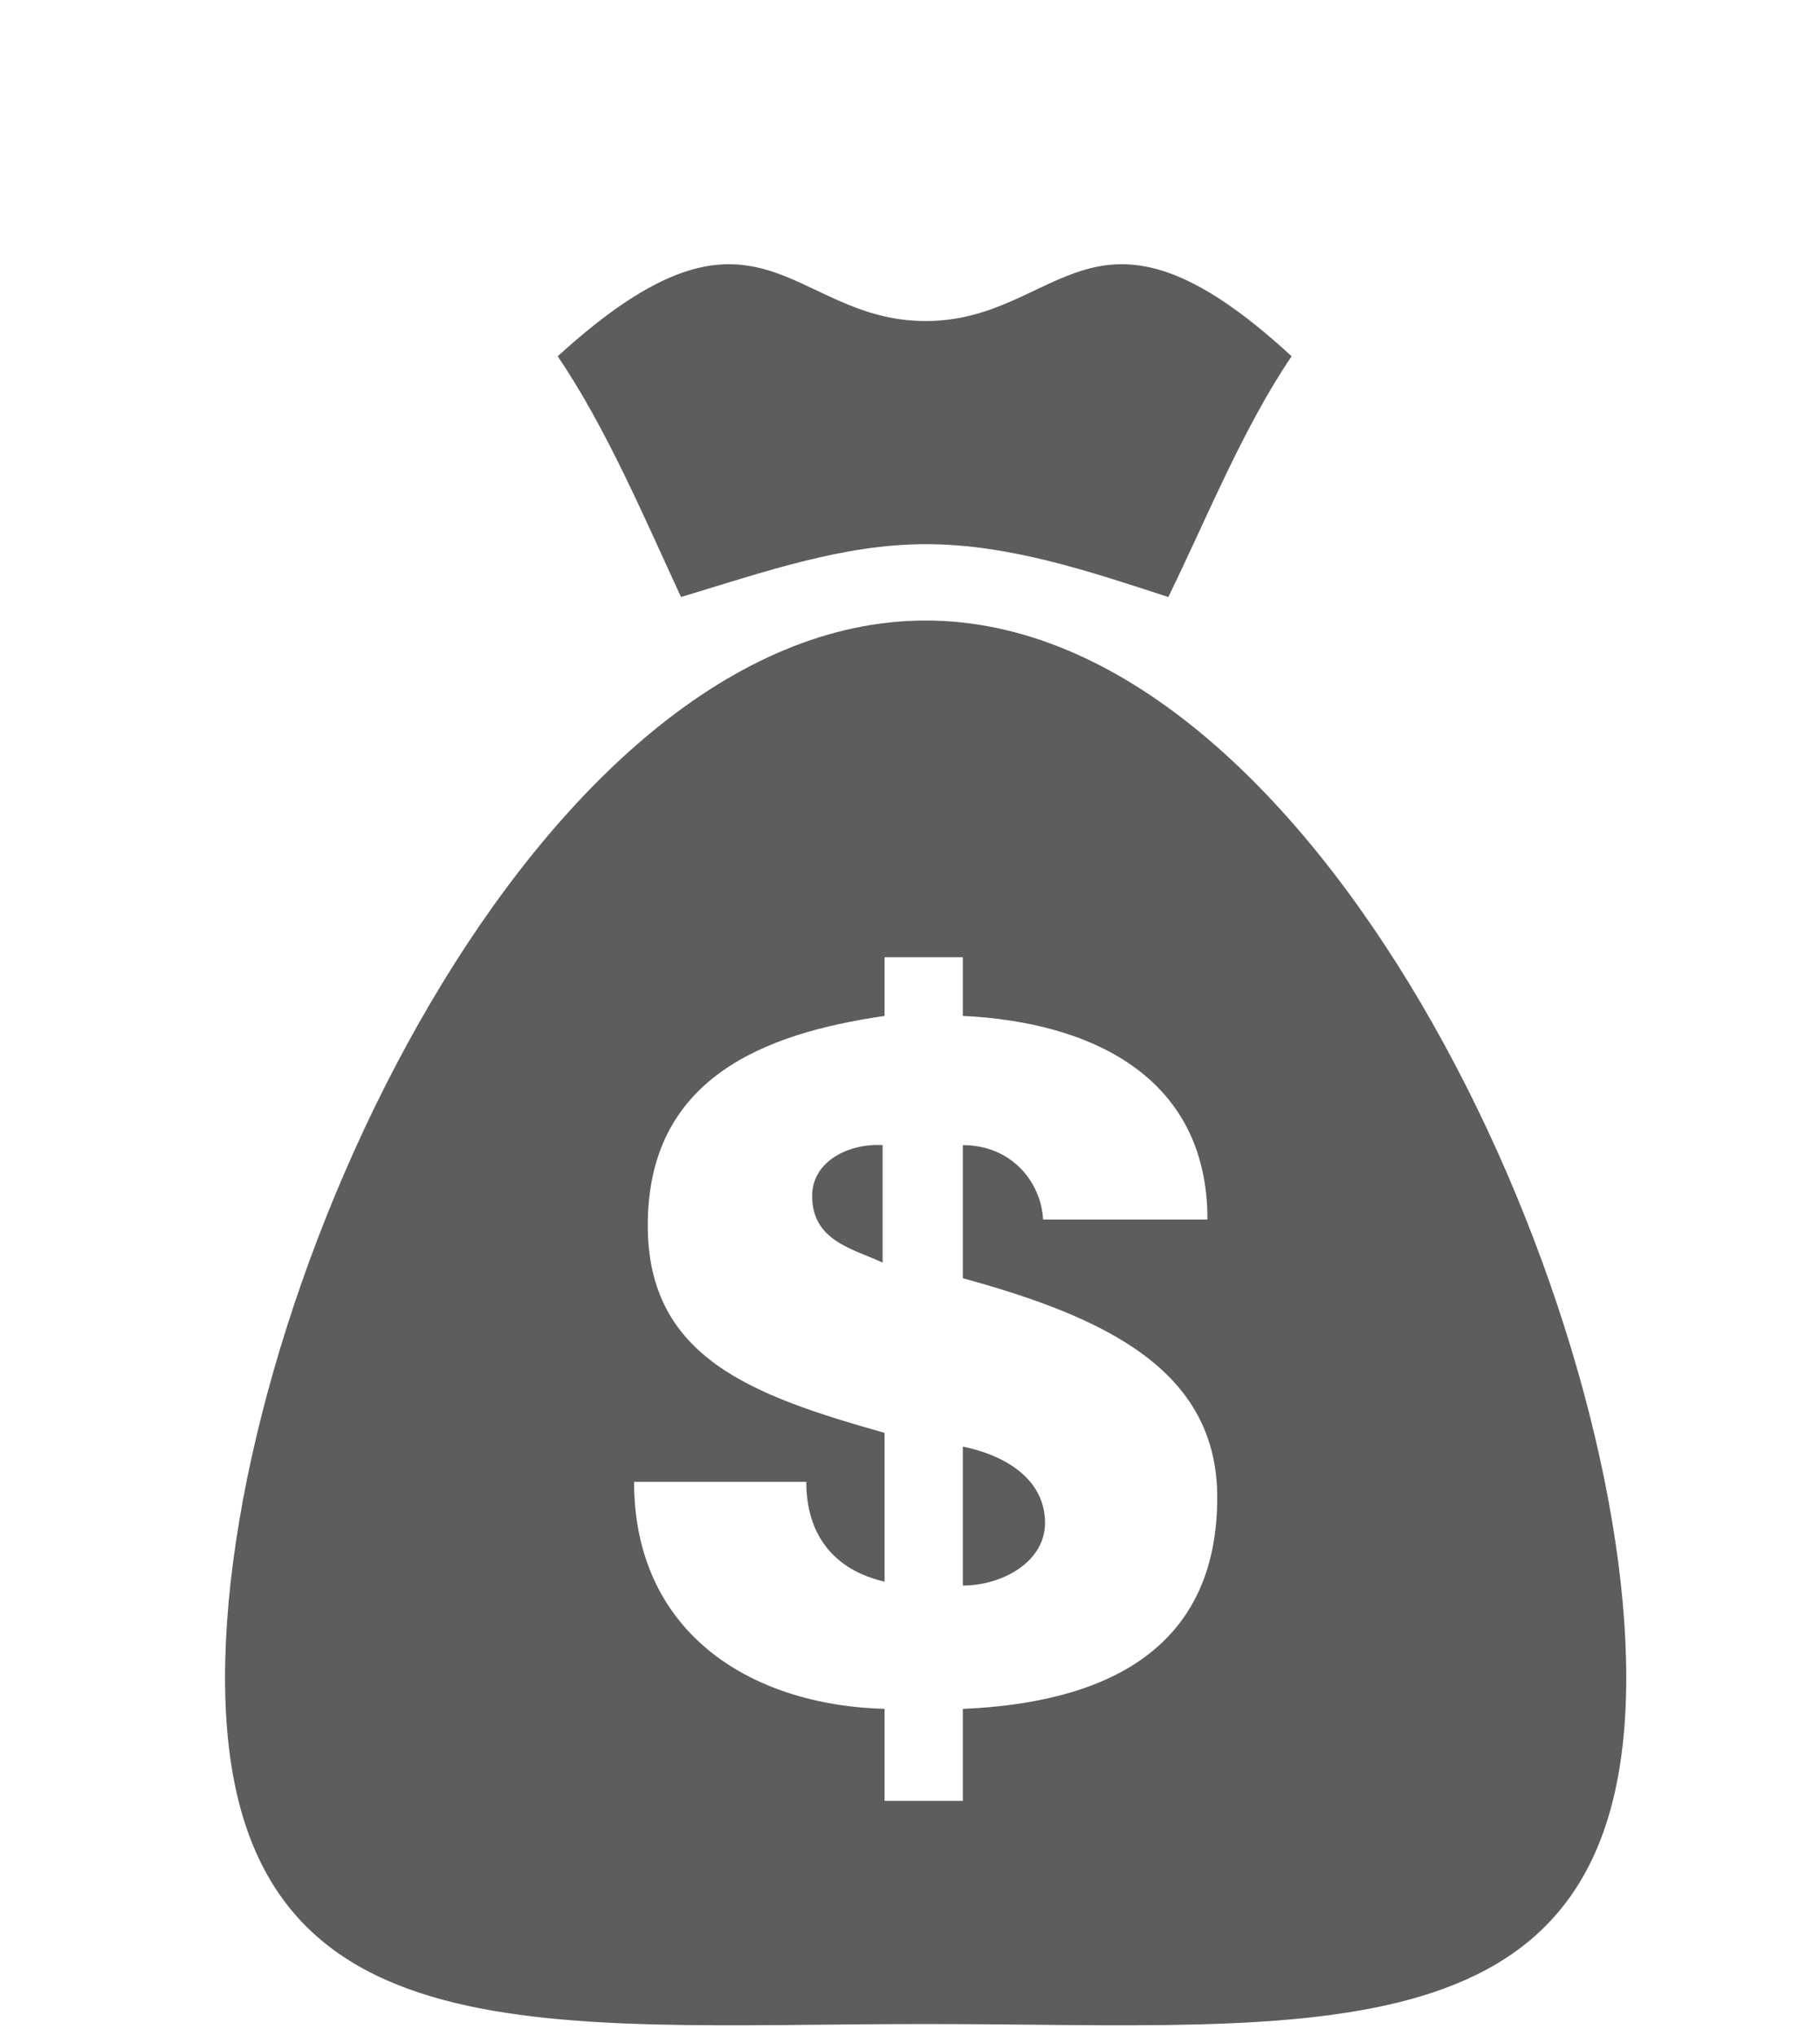
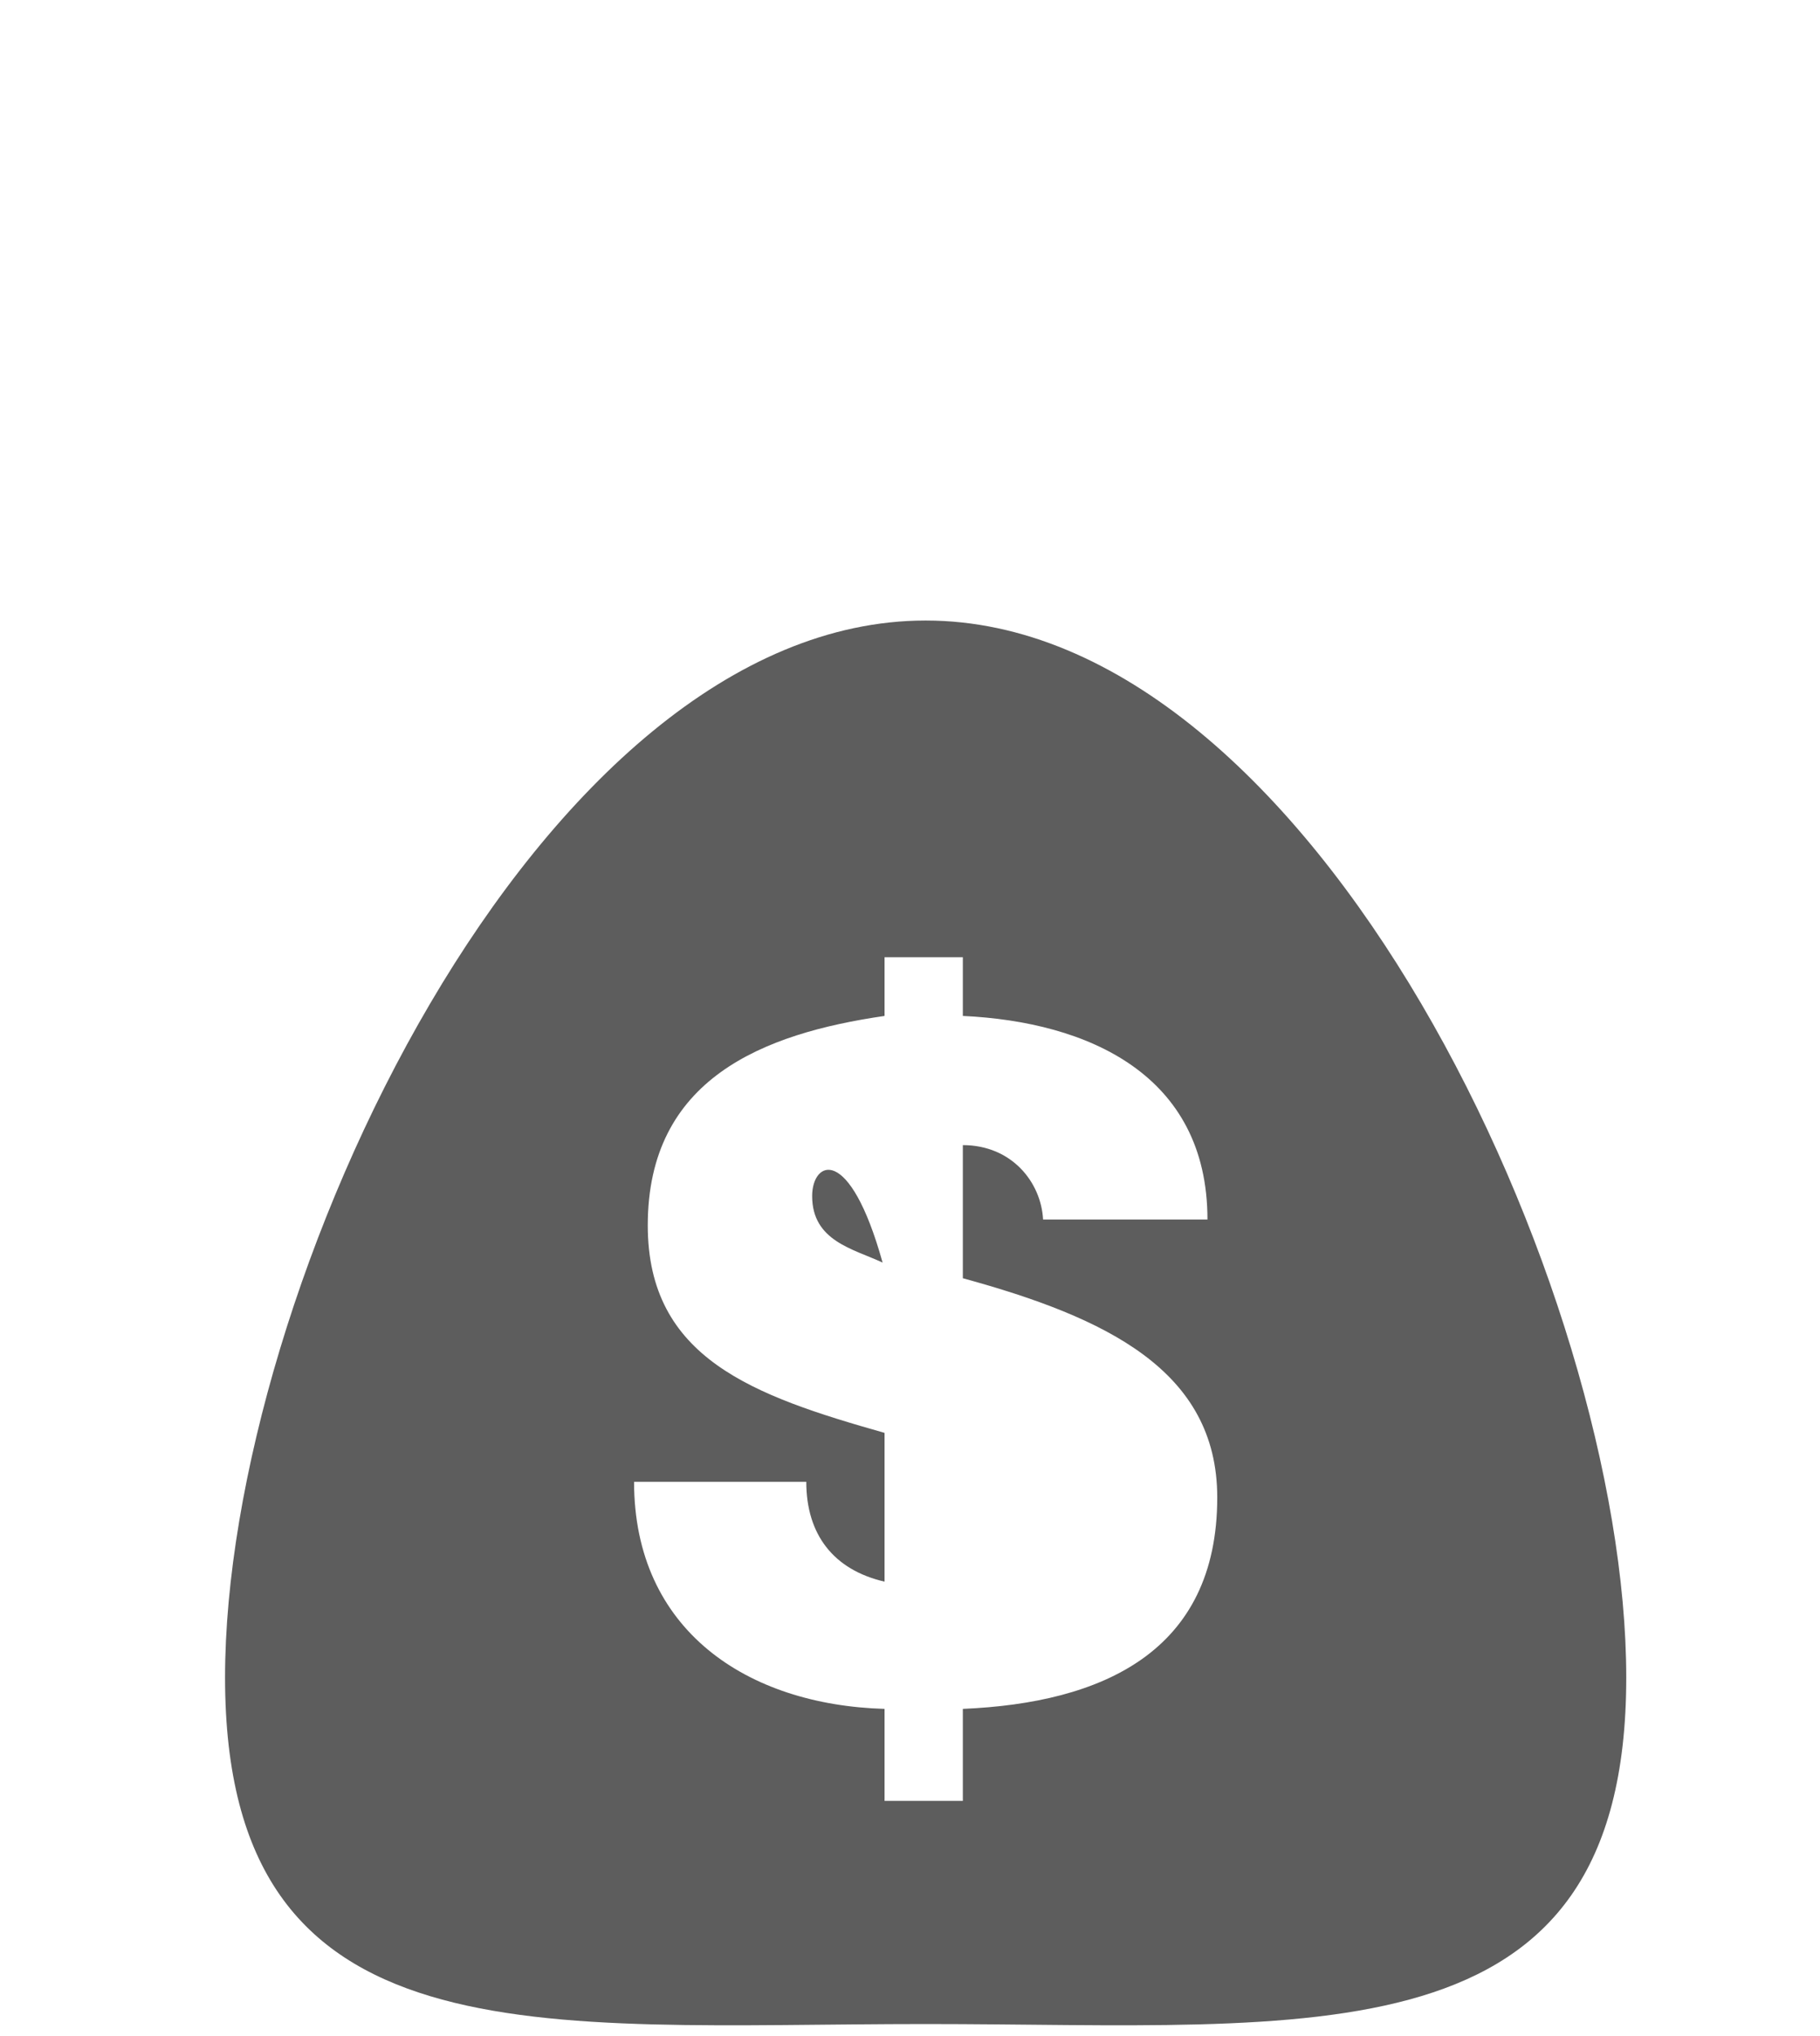
<svg xmlns="http://www.w3.org/2000/svg" version="1.1" x="0px" y="0px" width="93px" height="104px" viewBox="0 0 93 104" style="enable-background:new 0 0 93 104;" xml:space="preserve">
  <style>
		path {
			fill:#5d5d5d
		}
	</style>
-   <path d="M47.3,27.8c4.3,0,8.4,1.4,12.4,2.7c2-4.1,3.8-8.6,6.3-12.3c-10.2-9.4-11.7-1.8-18.7-1.8s-8.5-7.6-18.8,1.8   c2.5,3.7,4.4,8.2,6.3,12.3C39.1,29.2,43.1,27.8,47.3,27.8z" />
-   <path d="M41.5,61.1c0,2.3,2.1,2.7,3.6,3.4v-6C43.4,58.4,41.5,59.3,41.5,61.1z" />
-   <path d="M49.2,73.9V81c2,0,4.2-1.2,4.2-3.2C53.4,75.7,51.6,74.4,49.2,73.9z" />
+   <path d="M41.5,61.1c0,2.3,2.1,2.7,3.6,3.4C43.4,58.4,41.5,59.3,41.5,61.1z" />
  <path d="M47.3,31.7c-19.8,0-35.8,34.2-35.8,54s16,17.7,35.8,17.7s35.8,2.1,35.8-17.7S67.1,31.7,47.3,31.7z M49.2,87.3V92h-4v-4.7   c-7-0.2-12.8-4-12.8-11.6h8.8c0,2.7,1.4,4.5,4,5.1v-7.6c-6.7-1.9-12.1-3.8-12.1-10.6c0-7.5,5.9-9.8,12.1-10.7v-3h4v3   c6.4,0.3,12.5,3,12.5,10.4h-8.4c-0.1-1.9-1.6-3.8-4.1-3.8v6.8c7.3,2,13,4.7,13,11.2C62.2,84.4,56.3,87,49.2,87.3z" />
</svg>